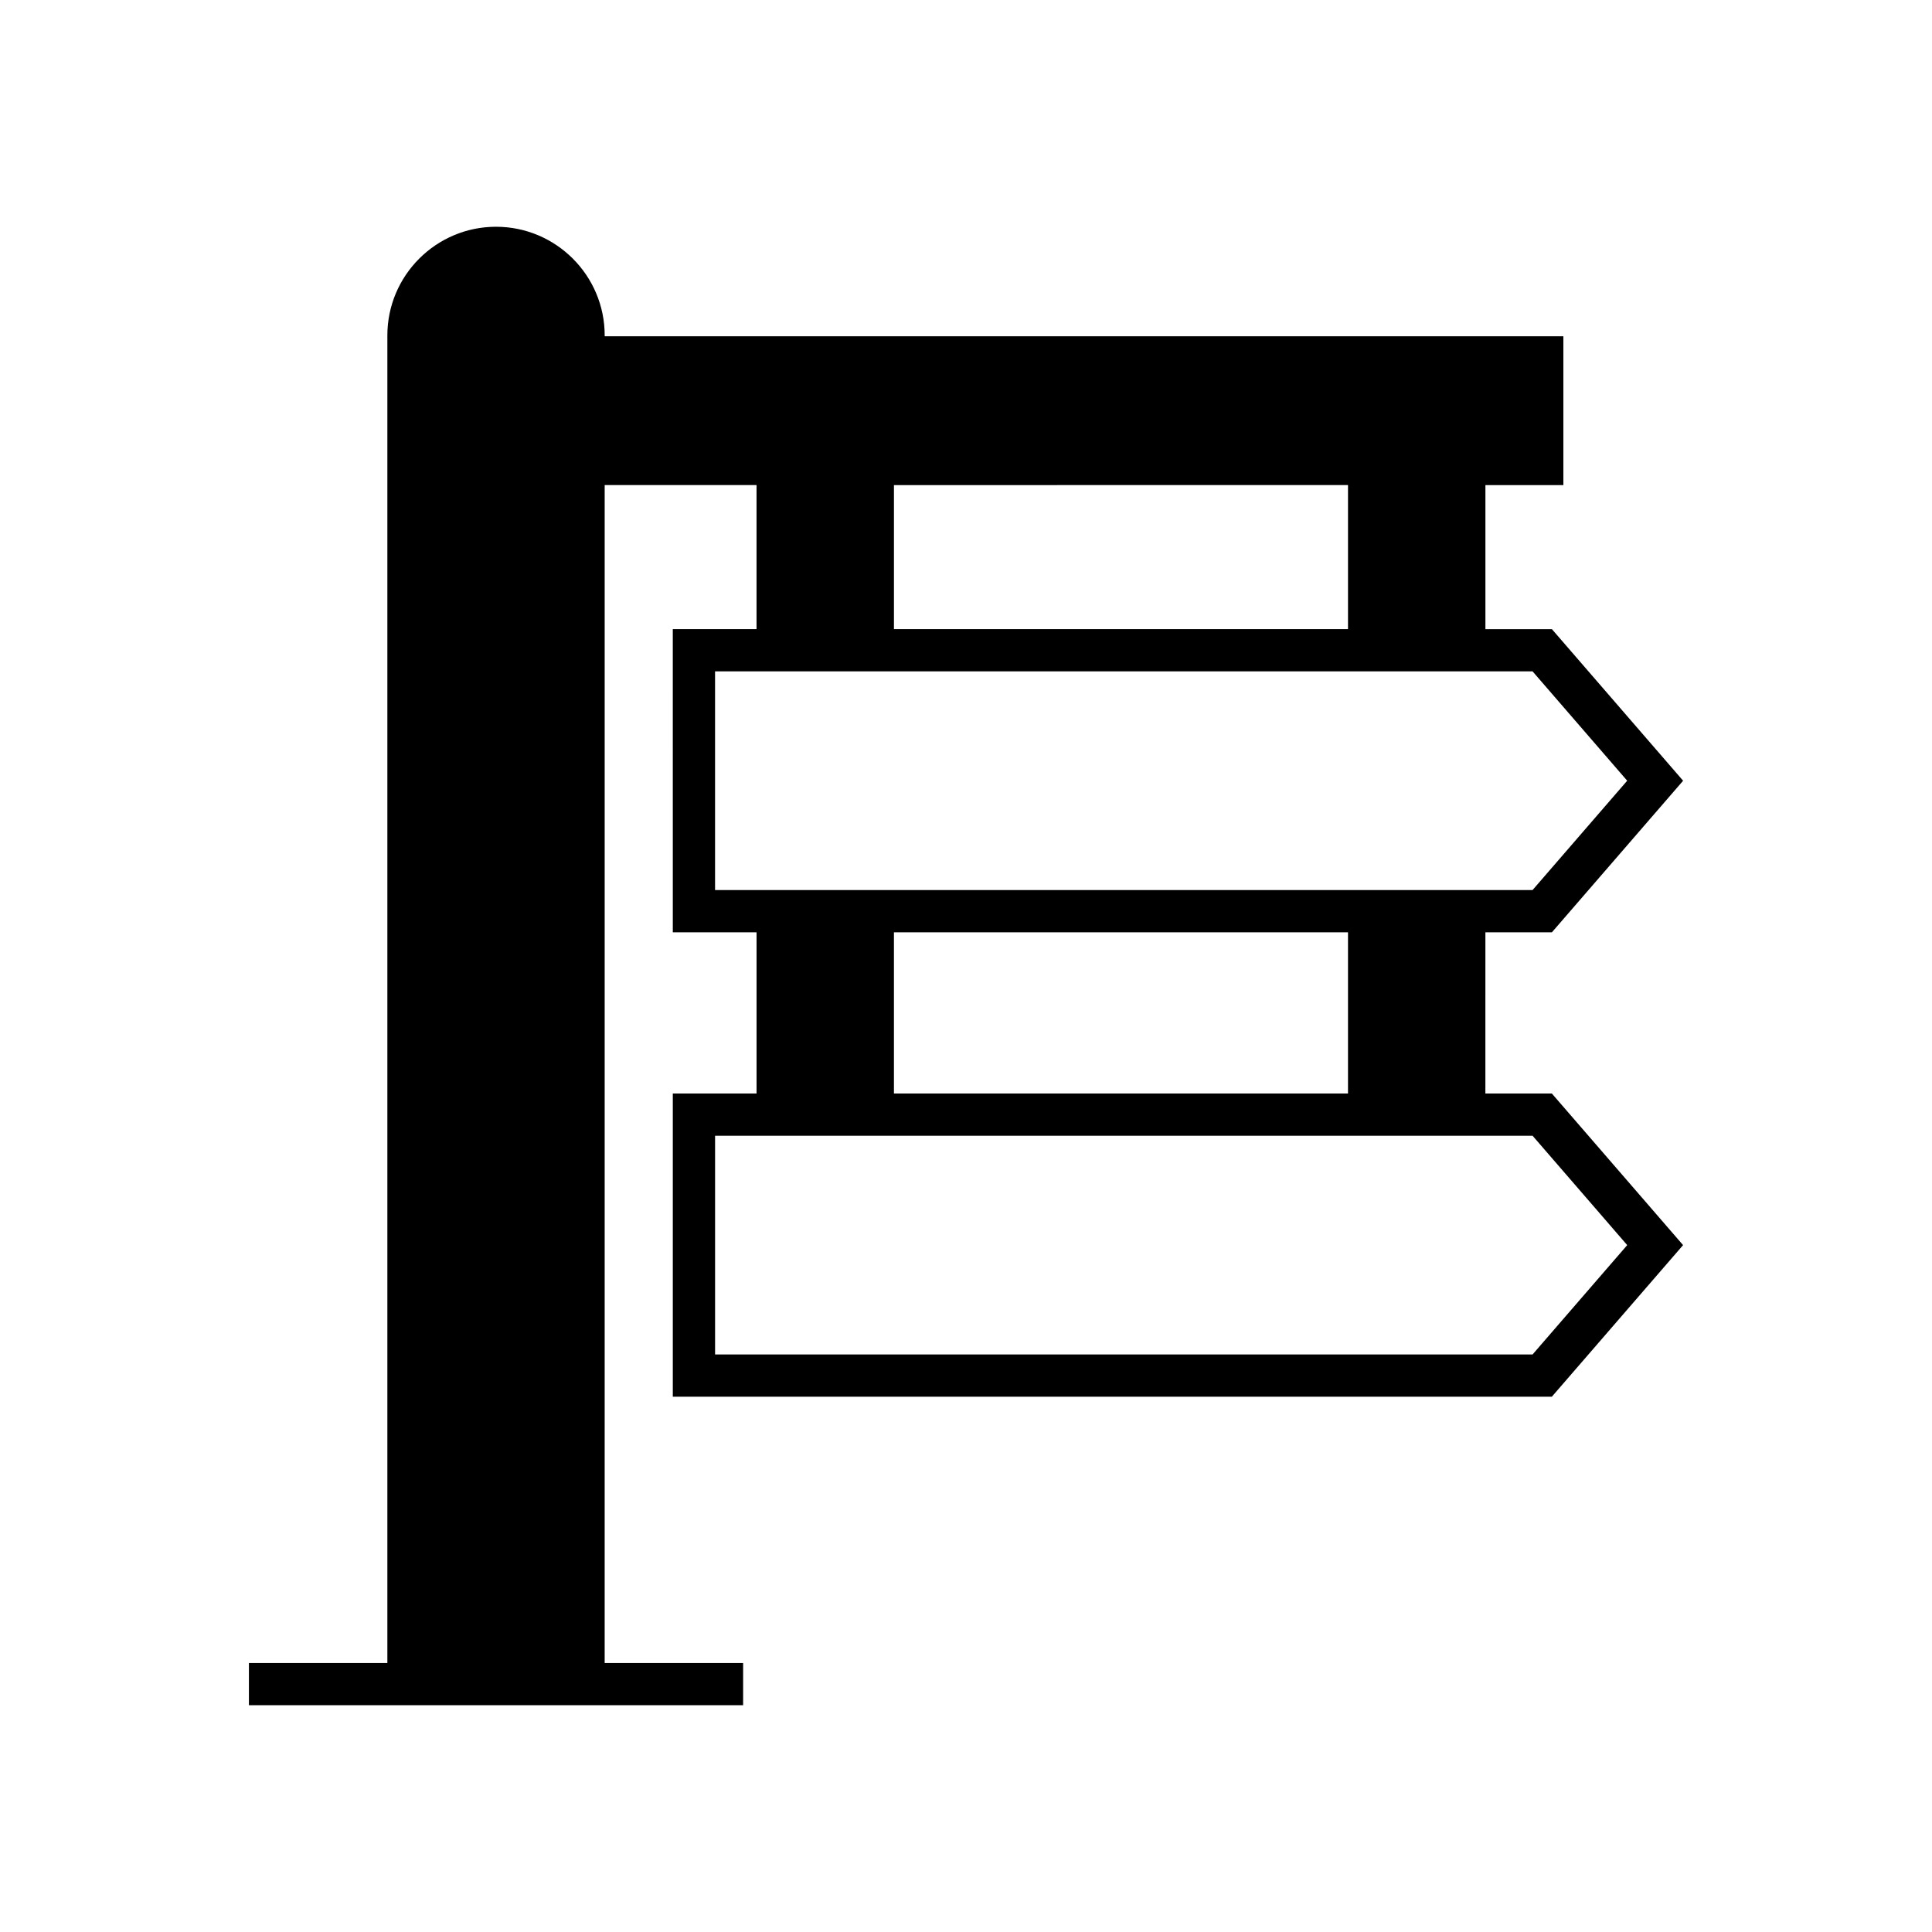
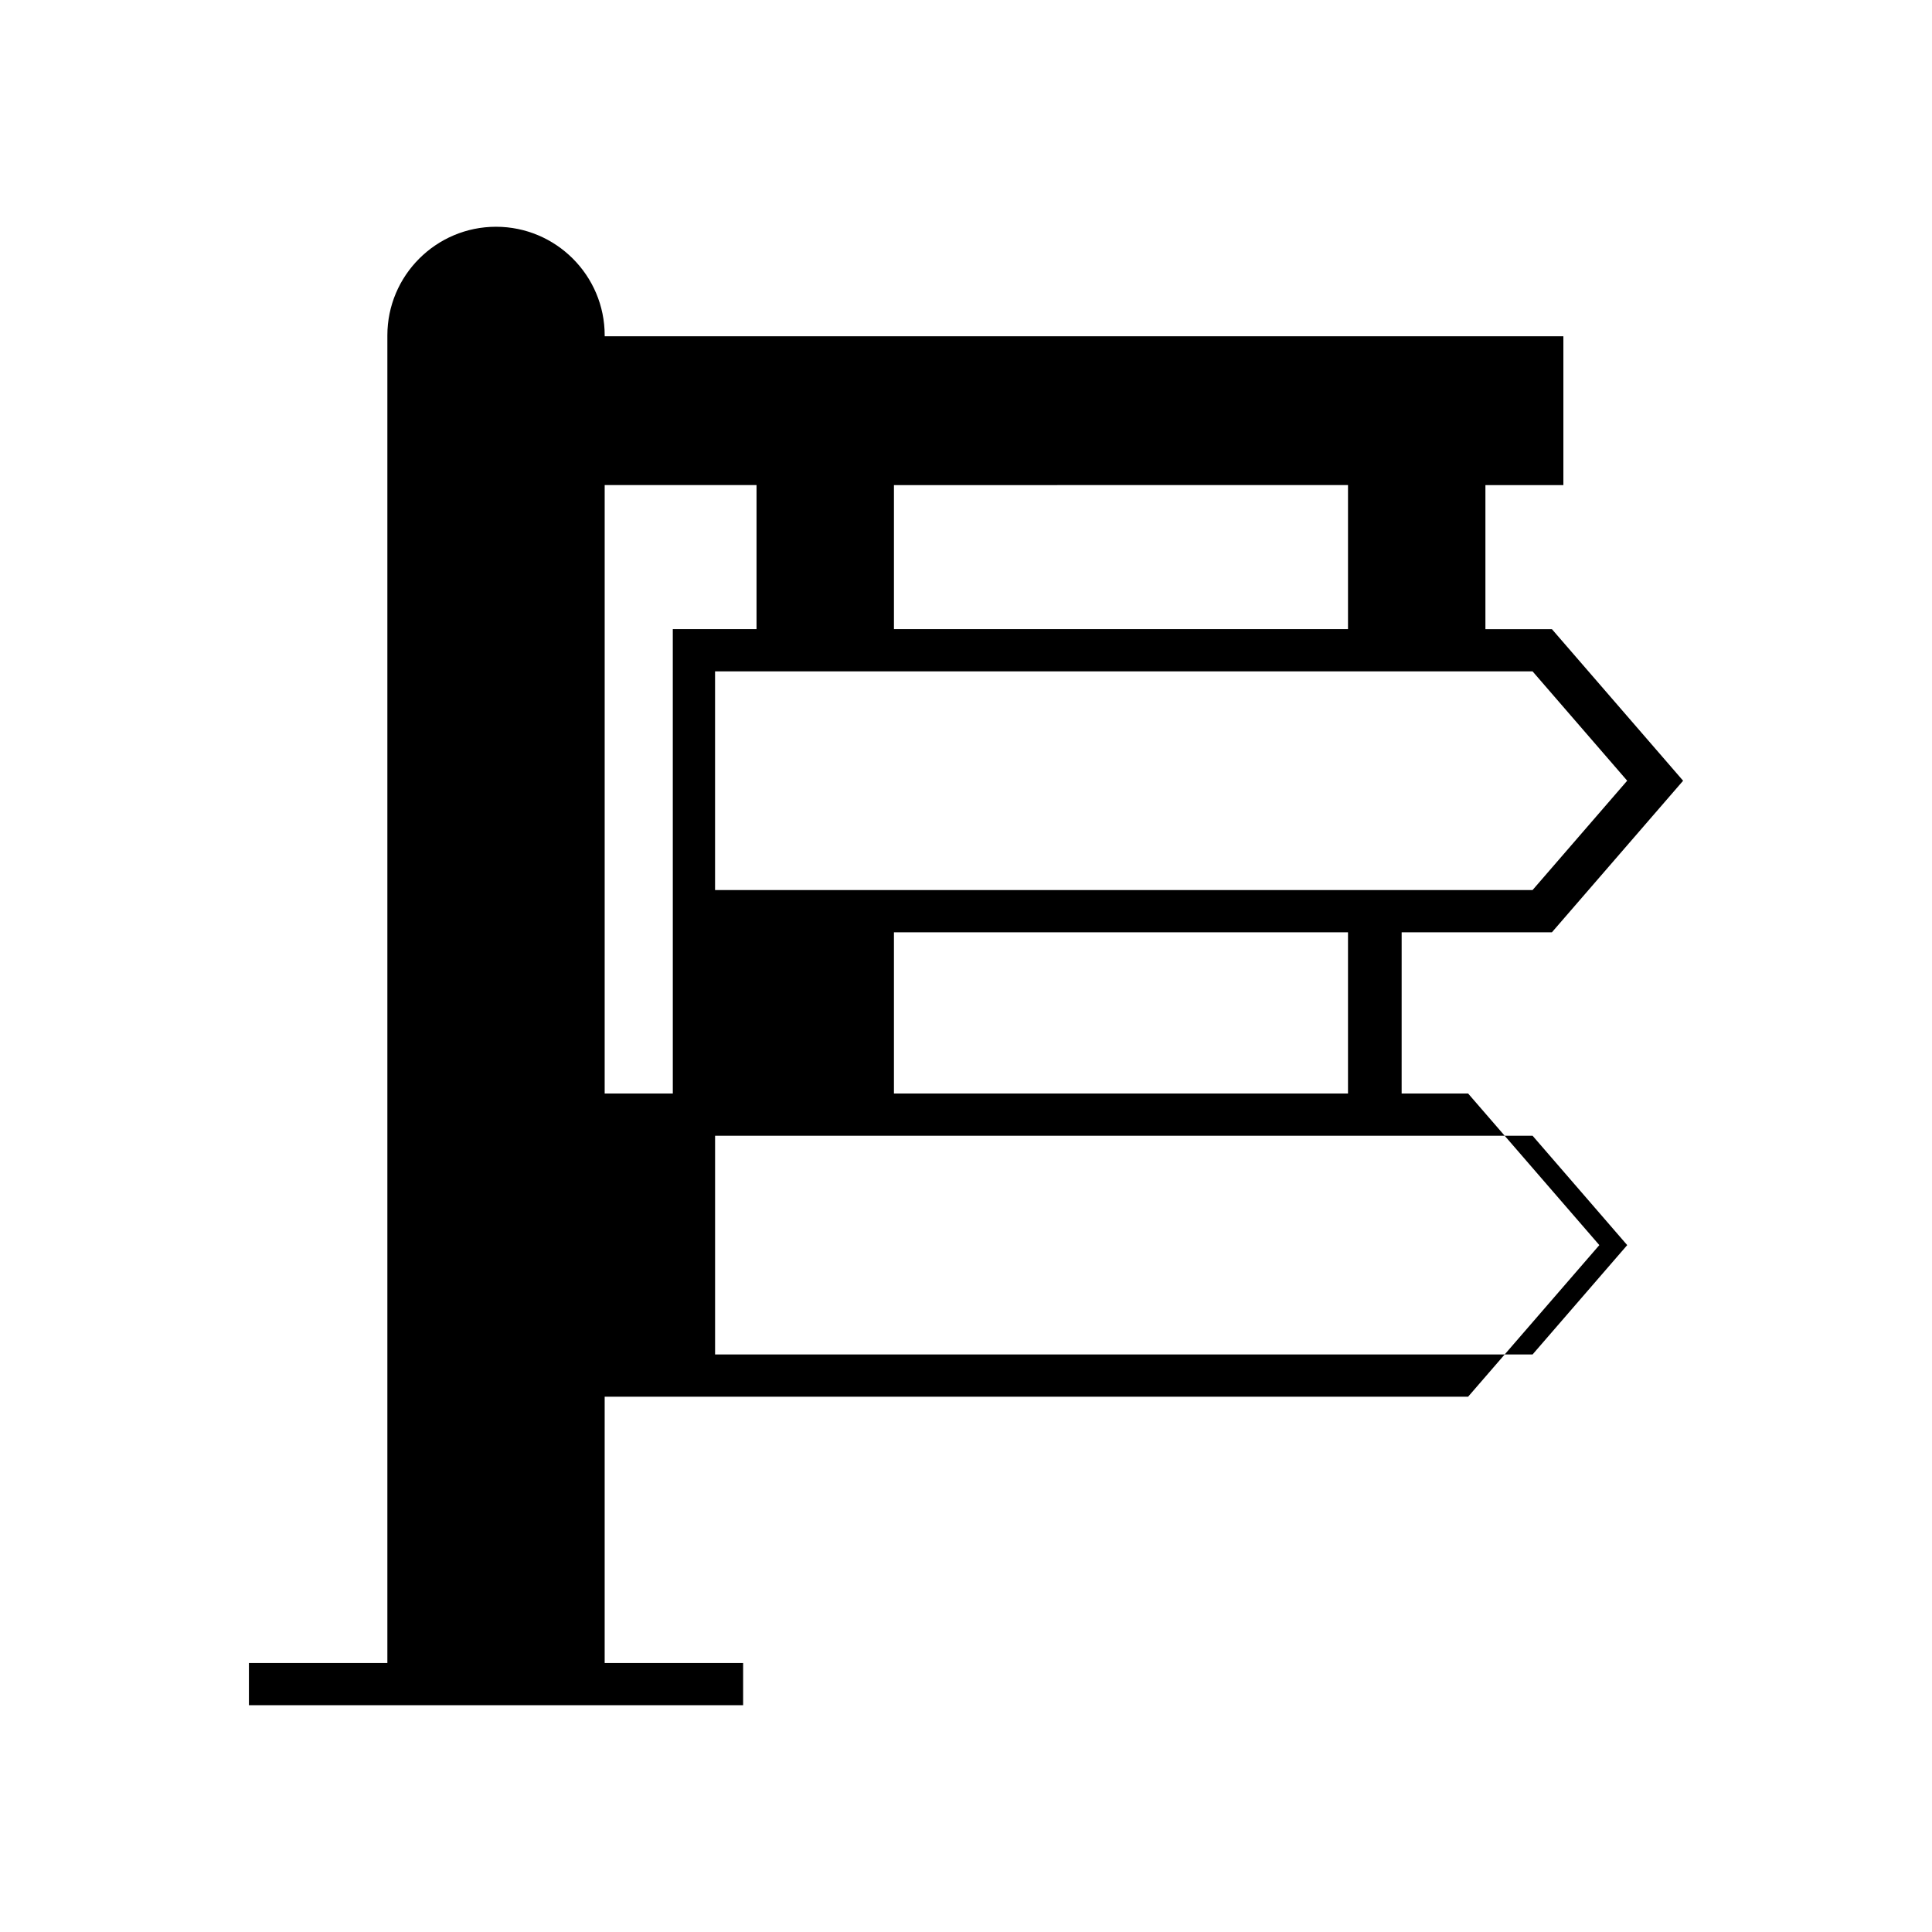
<svg xmlns="http://www.w3.org/2000/svg" fill="#000000" width="800px" height="800px" version="1.1" viewBox="144 144 512 512">
-   <path d="m555.27 391.07 34.77-40.168-34.77-40.172h-17.621v-38.172h20.66v-39.438h-254.06v-0.23c0-15.879-12.918-28.797-28.797-28.797-15.879 0-28.797 12.918-28.797 28.797v351.82h-36.691v11.195h130.97v-11.195h-36.691l0.004-312.16h40.242v38.172h-22.191l0.004 80.344h22.191v42.73h-22.191v80.34h232.96l34.77-40.168-34.77-40.172h-17.621l0.004-42.73zm-54.035-118.52v38.172l-120.33 0.004v-38.172zm48.918 172.44 25.074 28.977-25.074 28.973h-216.65v-57.949zm-169.25-11.195v-42.73h120.33v42.73zm-47.406-53.926v-57.949h216.65l25.074 28.977-25.074 28.973z" />
+   <path d="m555.27 391.07 34.77-40.168-34.77-40.172h-17.621v-38.172h20.66v-39.438h-254.06v-0.23c0-15.879-12.918-28.797-28.797-28.797-15.879 0-28.797 12.918-28.797 28.797v351.82h-36.691v11.195h130.97v-11.195h-36.691l0.004-312.16h40.242v38.172h-22.191l0.004 80.344v42.73h-22.191v80.34h232.96l34.77-40.168-34.77-40.172h-17.621l0.004-42.73zm-54.035-118.52v38.172l-120.33 0.004v-38.172zm48.918 172.44 25.074 28.977-25.074 28.973h-216.65v-57.949zm-169.25-11.195v-42.73h120.33v42.73zm-47.406-53.926v-57.949h216.65l25.074 28.977-25.074 28.973z" />
</svg>